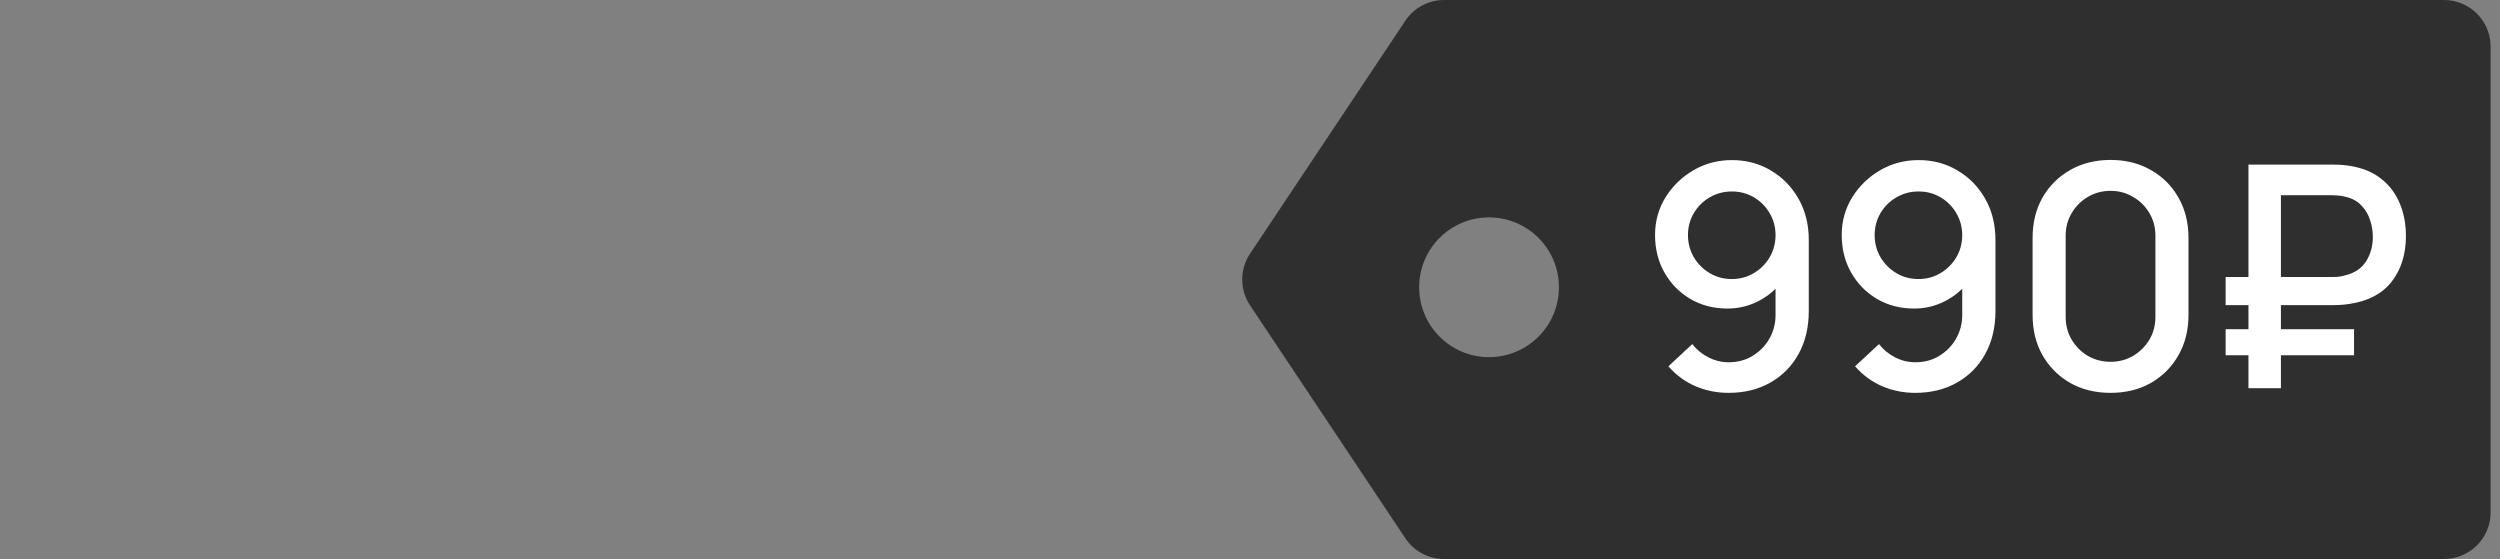
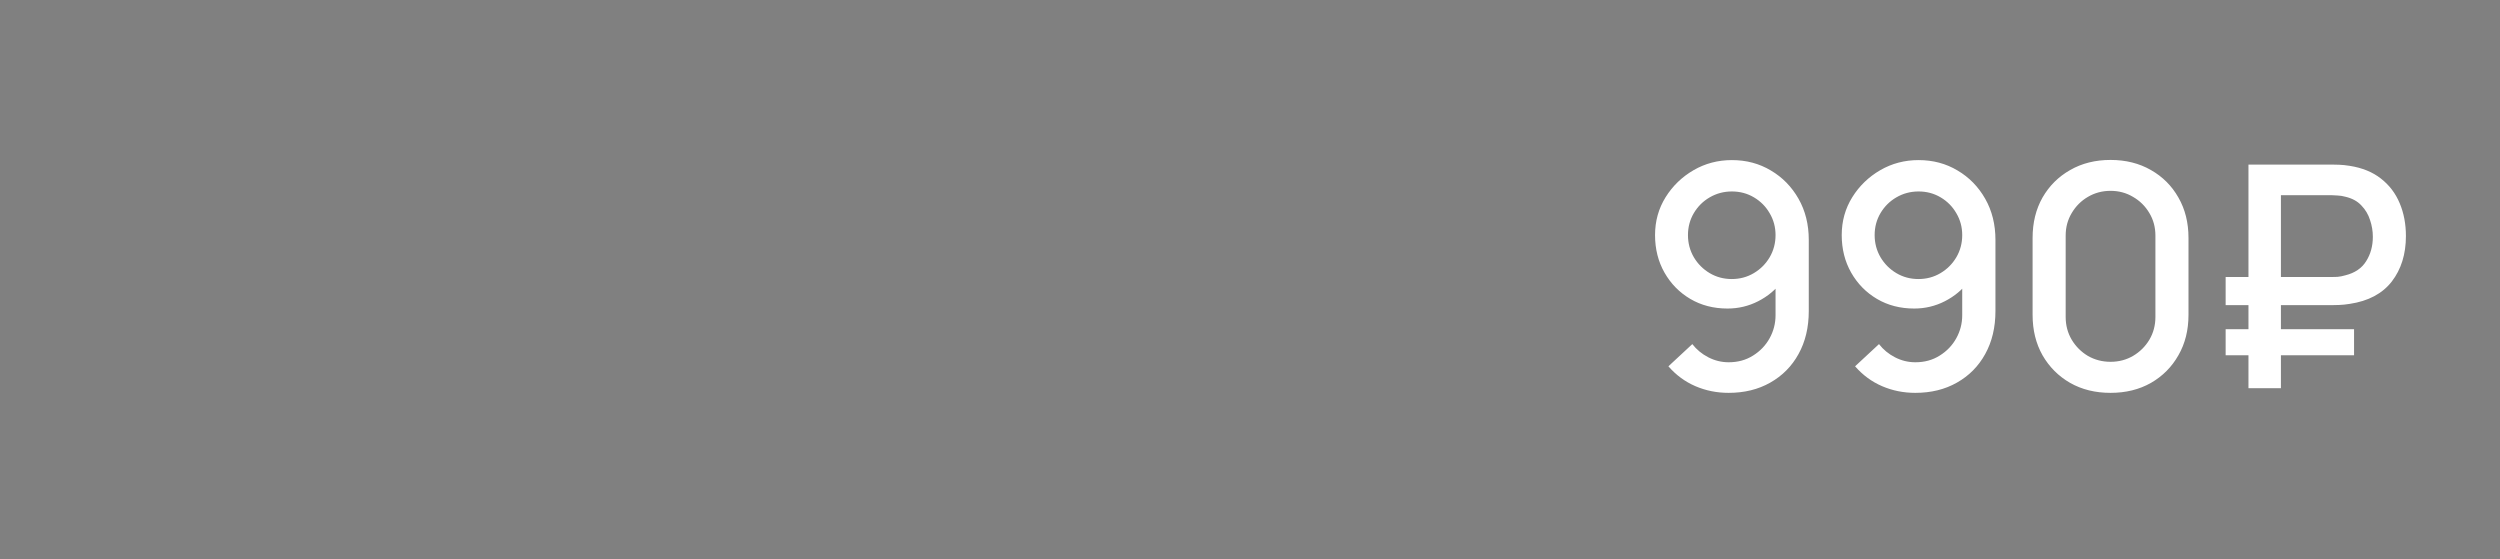
<svg xmlns="http://www.w3.org/2000/svg" width="161" height="36" viewBox="0 0 161 36" fill="none">
  <rect x="0" y="0" width="161" height="36" fill="#808080" stroke="none" />
-   <path d="M157.395 0C159.051 4.43883e-05 160.395 1.343 160.395 3V33C160.395 34.657 159.051 36 157.395 36H93C91.997 36 91.06 35.499 90.504 34.664L80.504 19.664C79.832 18.656 79.832 17.344 80.504 16.336L90.504 1.336C91.06 0.501 91.997 0 93 0H157.395ZM95.894 14C93.409 14 91.394 16.015 91.394 18.5C91.394 20.985 93.409 23 95.894 23C98.38 23 100.395 20.985 100.395 18.5C100.395 16.015 98.38 14 95.894 14Z" fill="#2F2F2F" />
  <path d="M111.535 10.31C112.462 10.31 113.299 10.533 114.045 10.98C114.792 11.42 115.385 12.027 115.825 12.8C116.265 13.573 116.485 14.457 116.485 15.45V20.03C116.485 21.083 116.265 22.007 115.825 22.8C115.392 23.587 114.785 24.2 114.005 24.64C113.232 25.08 112.339 25.3 111.325 25.3C110.565 25.3 109.852 25.157 109.185 24.87C108.519 24.583 107.939 24.157 107.445 23.59L108.985 22.16C109.259 22.513 109.602 22.797 110.015 23.01C110.429 23.223 110.865 23.33 111.325 23.33C111.919 23.33 112.442 23.187 112.895 22.9C113.355 22.613 113.712 22.24 113.965 21.78C114.219 21.32 114.345 20.827 114.345 20.3V17.66L114.765 18.12C114.352 18.66 113.839 19.087 113.225 19.4C112.612 19.713 111.955 19.87 111.255 19.87C110.355 19.87 109.555 19.663 108.855 19.25C108.155 18.837 107.602 18.273 107.195 17.56C106.789 16.847 106.585 16.04 106.585 15.14C106.585 14.24 106.812 13.427 107.265 12.7C107.719 11.973 108.319 11.393 109.065 10.96C109.812 10.527 110.635 10.31 111.535 10.31ZM111.535 12.33C111.015 12.33 110.539 12.457 110.105 12.71C109.679 12.957 109.339 13.293 109.085 13.72C108.832 14.147 108.705 14.62 108.705 15.14C108.705 15.66 108.832 16.137 109.085 16.57C109.339 16.997 109.679 17.337 110.105 17.59C110.532 17.843 111.005 17.97 111.525 17.97C112.045 17.97 112.519 17.843 112.945 17.59C113.372 17.337 113.712 16.997 113.965 16.57C114.219 16.137 114.345 15.66 114.345 15.14C114.345 14.627 114.219 14.157 113.965 13.73C113.719 13.303 113.382 12.963 112.955 12.71C112.529 12.457 112.055 12.33 111.535 12.33ZM123.557 10.31C124.484 10.31 125.321 10.533 126.067 10.98C126.814 11.42 127.407 12.027 127.847 12.8C128.287 13.573 128.507 14.457 128.507 15.45V20.03C128.507 21.083 128.287 22.007 127.847 22.8C127.414 23.587 126.807 24.2 126.027 24.64C125.254 25.08 124.361 25.3 123.347 25.3C122.587 25.3 121.874 25.157 121.207 24.87C120.541 24.583 119.961 24.157 119.467 23.59L121.007 22.16C121.281 22.513 121.624 22.797 122.037 23.01C122.451 23.223 122.887 23.33 123.347 23.33C123.941 23.33 124.464 23.187 124.917 22.9C125.377 22.613 125.734 22.24 125.987 21.78C126.241 21.32 126.367 20.827 126.367 20.3V17.66L126.787 18.12C126.374 18.66 125.861 19.087 125.247 19.4C124.634 19.713 123.977 19.87 123.277 19.87C122.377 19.87 121.577 19.663 120.877 19.25C120.177 18.837 119.624 18.273 119.217 17.56C118.811 16.847 118.607 16.04 118.607 15.14C118.607 14.24 118.834 13.427 119.287 12.7C119.741 11.973 120.341 11.393 121.087 10.96C121.834 10.527 122.657 10.31 123.557 10.31ZM123.557 12.33C123.037 12.33 122.561 12.457 122.127 12.71C121.701 12.957 121.361 13.293 121.107 13.72C120.854 14.147 120.727 14.62 120.727 15.14C120.727 15.66 120.854 16.137 121.107 16.57C121.361 16.997 121.701 17.337 122.127 17.59C122.554 17.843 123.027 17.97 123.547 17.97C124.067 17.97 124.541 17.843 124.967 17.59C125.394 17.337 125.734 16.997 125.987 16.57C126.241 16.137 126.367 15.66 126.367 15.14C126.367 14.627 126.241 14.157 125.987 13.73C125.741 13.303 125.404 12.963 124.977 12.71C124.551 12.457 124.077 12.33 123.557 12.33ZM135.919 25.3C134.939 25.3 134.073 25.087 133.319 24.66C132.566 24.227 131.973 23.633 131.539 22.88C131.113 22.127 130.899 21.26 130.899 20.28V15.32C130.899 14.34 131.113 13.473 131.539 12.72C131.973 11.967 132.566 11.377 133.319 10.95C134.073 10.517 134.939 10.3 135.919 10.3C136.899 10.3 137.766 10.517 138.519 10.95C139.273 11.377 139.863 11.967 140.289 12.72C140.723 13.473 140.939 14.34 140.939 15.32V20.28C140.939 21.26 140.723 22.127 140.289 22.88C139.863 23.633 139.273 24.227 138.519 24.66C137.766 25.087 136.899 25.3 135.919 25.3ZM135.919 23.3C136.453 23.3 136.936 23.173 137.369 22.92C137.809 22.66 138.159 22.313 138.419 21.88C138.679 21.44 138.809 20.95 138.809 20.41V15.17C138.809 14.637 138.679 14.153 138.419 13.72C138.159 13.28 137.809 12.933 137.369 12.68C136.936 12.42 136.453 12.29 135.919 12.29C135.386 12.29 134.899 12.42 134.459 12.68C134.026 12.933 133.679 13.28 133.419 13.72C133.159 14.153 133.029 14.637 133.029 15.17V20.41C133.029 20.95 133.159 21.44 133.419 21.88C133.679 22.313 134.026 22.66 134.459 22.92C134.899 23.173 135.386 23.3 135.919 23.3ZM143.331 19.65V17.84H150.141C150.248 17.84 150.378 17.837 150.531 17.83C150.691 17.817 150.861 17.783 151.041 17.73C151.655 17.577 152.101 17.273 152.381 16.82C152.668 16.367 152.811 15.843 152.811 15.25C152.811 14.883 152.751 14.523 152.631 14.17C152.518 13.81 152.331 13.497 152.071 13.23C151.818 12.957 151.475 12.77 151.041 12.67C150.875 12.623 150.705 12.597 150.531 12.59C150.358 12.577 150.228 12.57 150.141 12.57H146.221V10.6H150.221C150.301 10.6 150.441 10.603 150.641 10.61C150.848 10.617 151.075 10.64 151.321 10.68C152.128 10.807 152.798 11.08 153.331 11.5C153.871 11.92 154.275 12.45 154.541 13.09C154.808 13.723 154.941 14.427 154.941 15.2C154.941 16.367 154.638 17.343 154.031 18.13C153.425 18.91 152.521 19.39 151.321 19.57C151.075 19.61 150.848 19.633 150.641 19.64C150.441 19.647 150.301 19.65 150.221 19.65H143.331ZM143.331 22.88V21.2H151.601V22.88H143.331ZM144.801 25V10.6H146.891V25H144.801Z" fill="white" />
</svg>